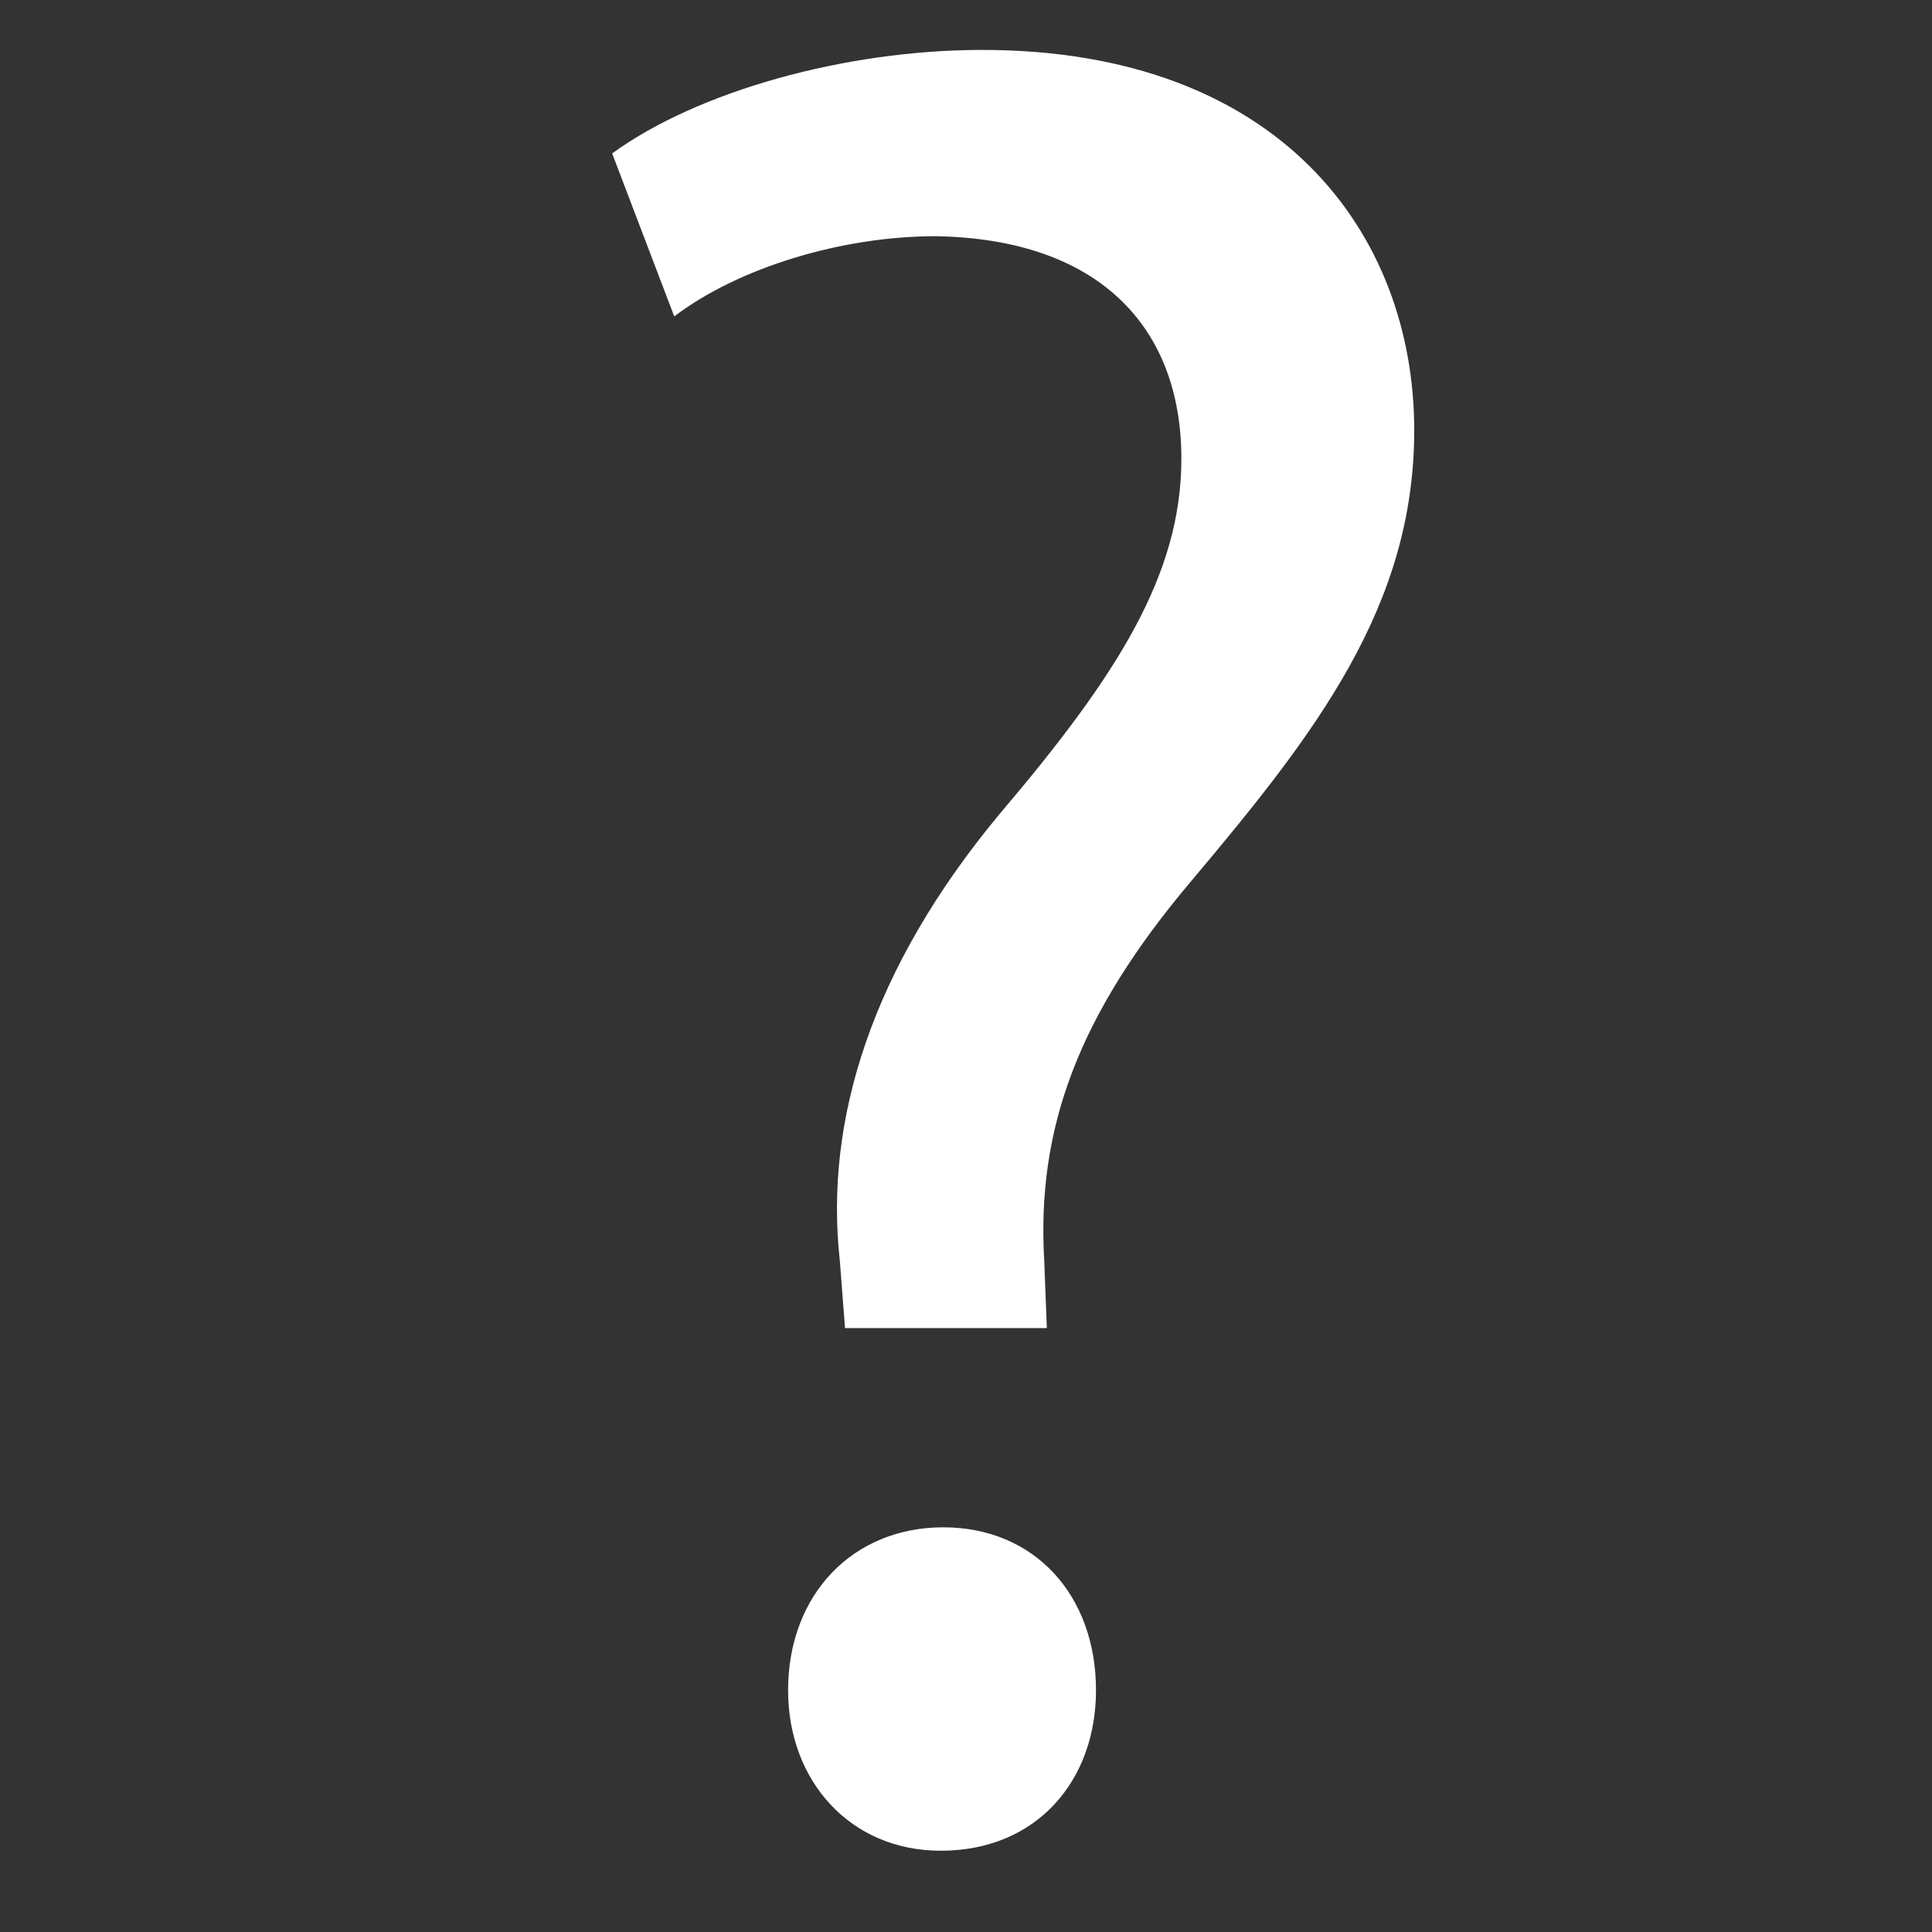
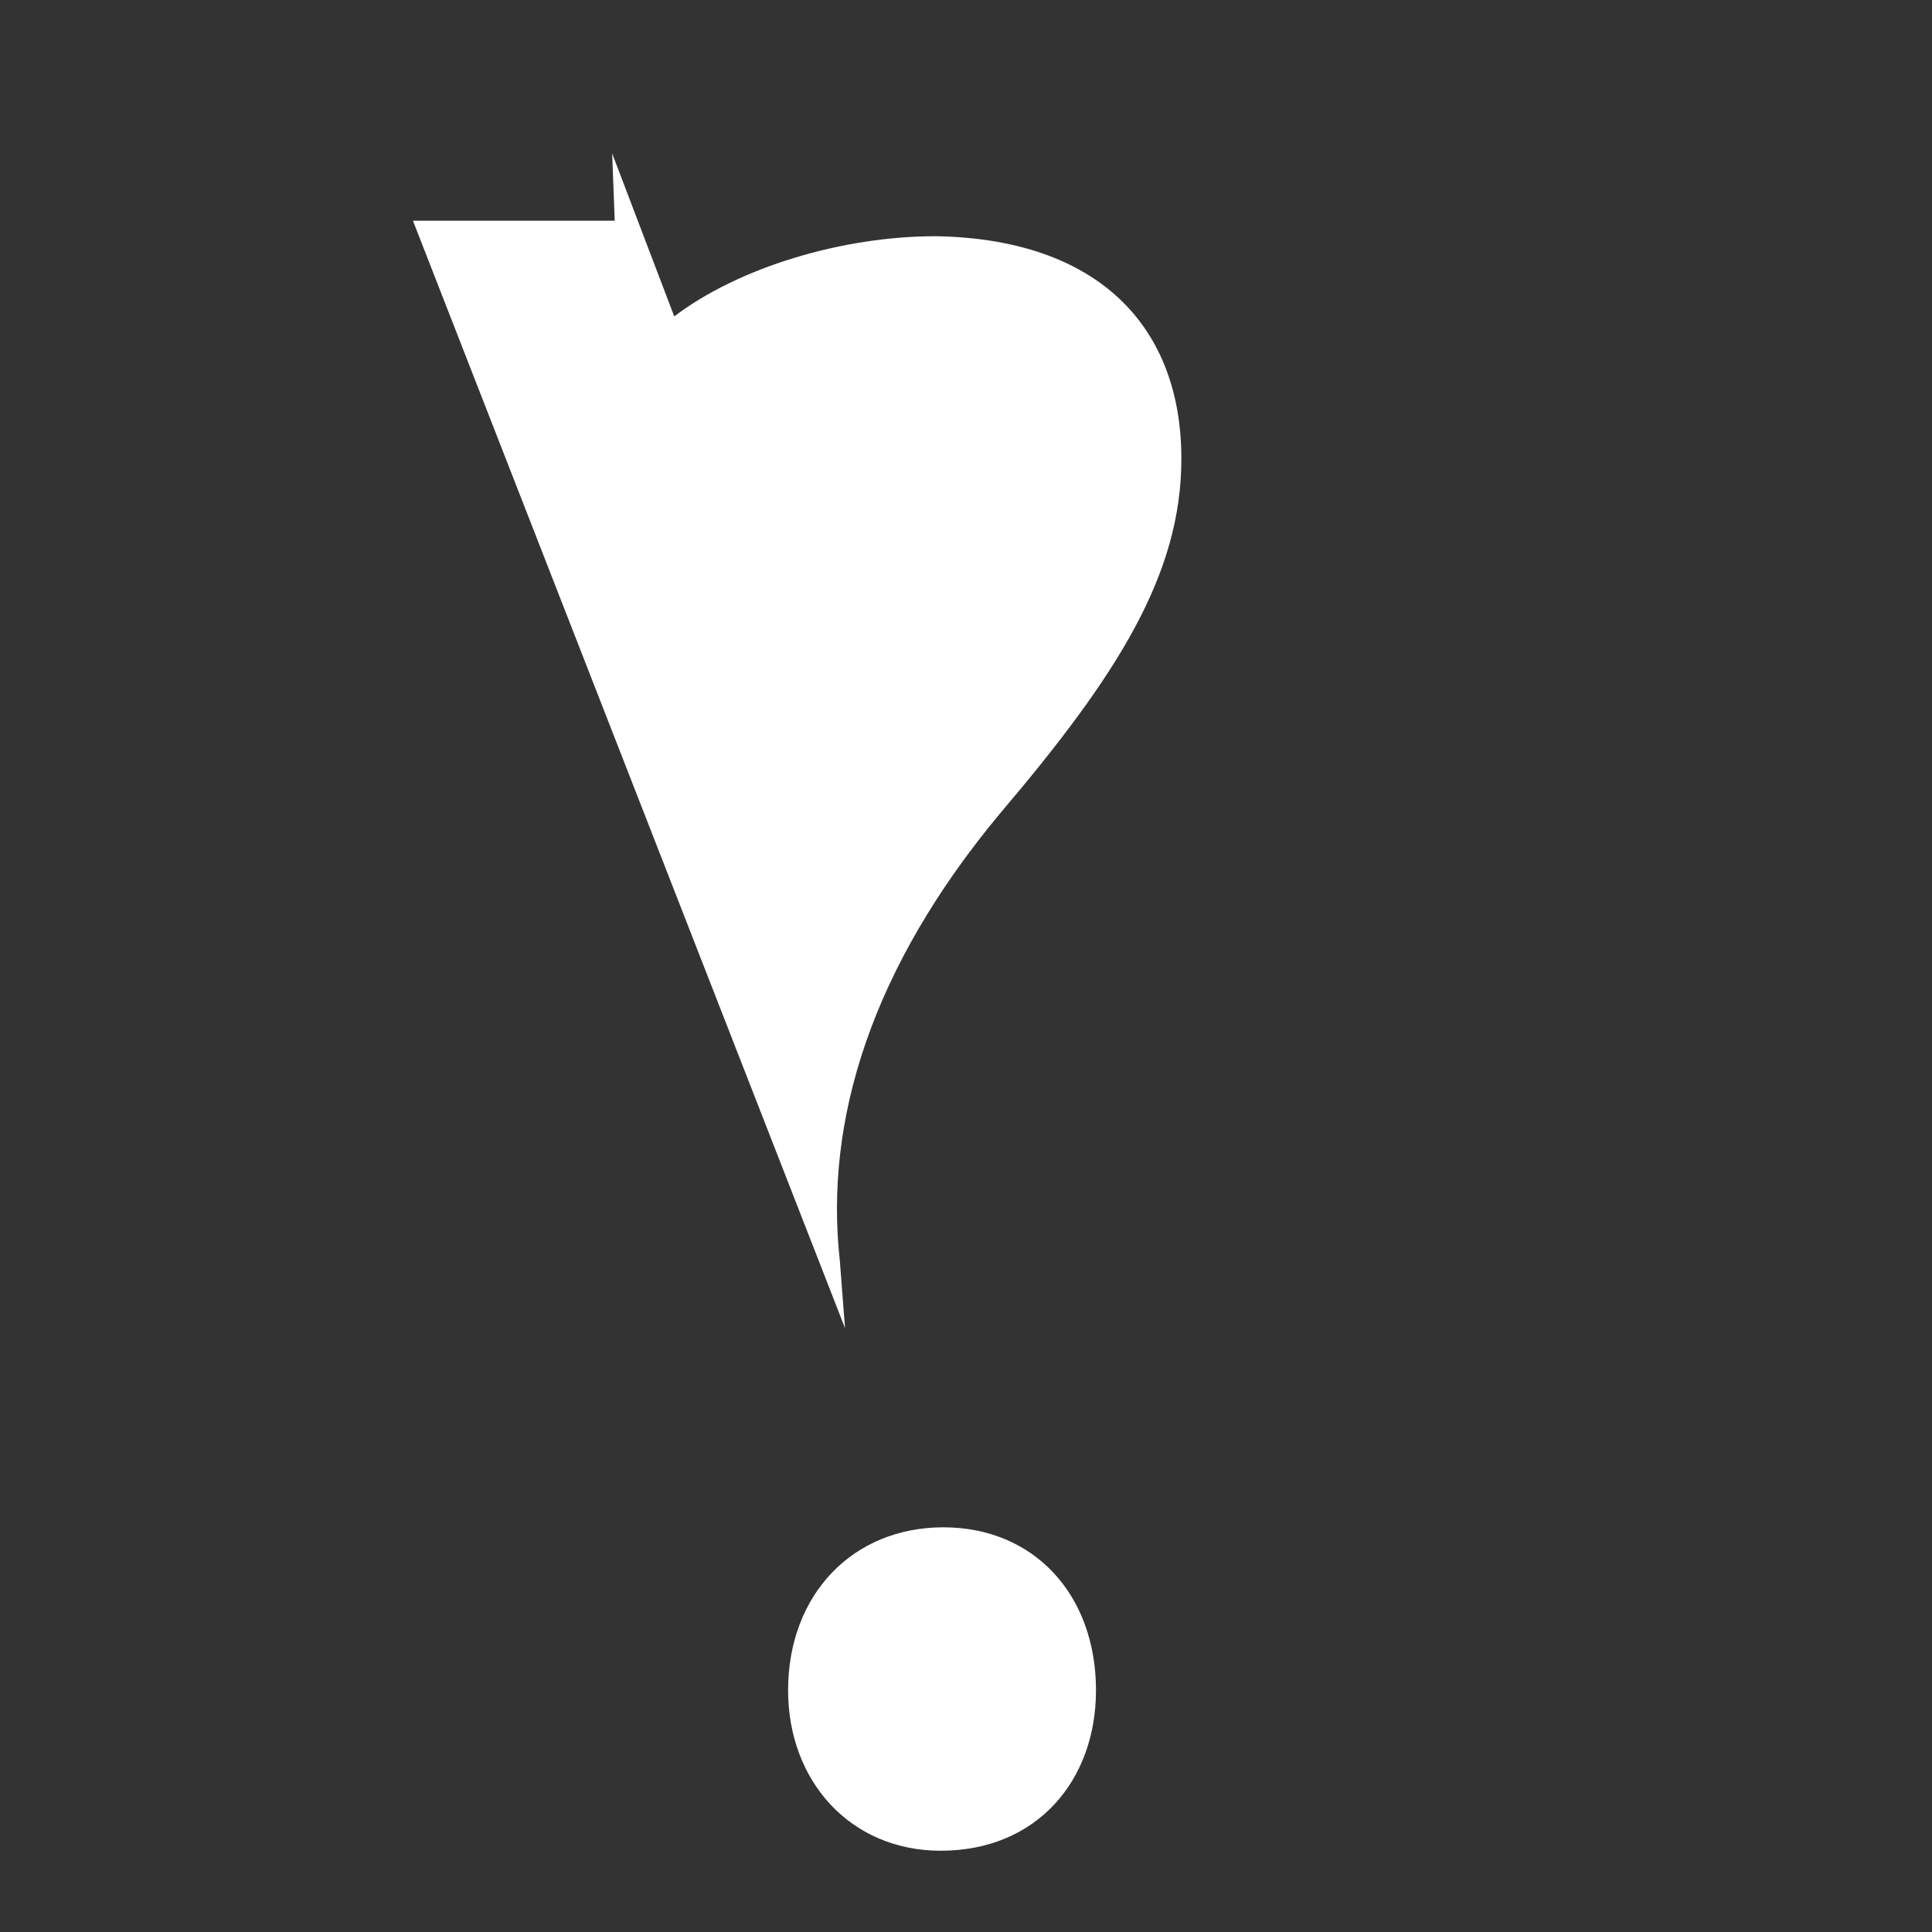
<svg xmlns="http://www.w3.org/2000/svg" id="Layer_1" viewBox="0 0 1000 1000">
  <rect x="0" y="0" width="1000" height="1000" fill="#333333" stroke="none" />
  <defs>
    <style>
      .cls-1 {
        fill: #fff;
      }
    </style>
  </defs>
-   <path class="cls-1" d="M437.379,687.414l-2.679-34.82c-8.035-72.318,16.071-151.331,83.032-231.684,60.264-70.978,93.744-123.208,93.744-183.473,0-68.299-42.854-113.833-127.225-115.172-48.212,0-101.781,16.07-135.261,41.515l-32.141-84.37c44.194-32.141,120.53-53.569,191.508-53.569,154.009,0,223.649,95.085,223.649,196.865,0,91.067-50.89,156.689-115.172,233.023-58.926,69.64-80.353,128.565-76.335,196.865l1.339,34.82h-104.459ZM407.916,874.904c0-49.551,33.48-84.37,80.353-84.37s79.014,34.819,79.014,84.37c0,46.873-30.802,83.032-80.353,83.032-46.873,0-79.014-36.159-79.014-83.032Z" />
+   <path class="cls-1" d="M437.379,687.414l-2.679-34.82c-8.035-72.318,16.071-151.331,83.032-231.684,60.264-70.978,93.744-123.208,93.744-183.473,0-68.299-42.854-113.833-127.225-115.172-48.212,0-101.781,16.07-135.261,41.515l-32.141-84.37l1.339,34.82h-104.459ZM407.916,874.904c0-49.551,33.48-84.37,80.353-84.37s79.014,34.819,79.014,84.37c0,46.873-30.802,83.032-80.353,83.032-46.873,0-79.014-36.159-79.014-83.032Z" />
</svg>